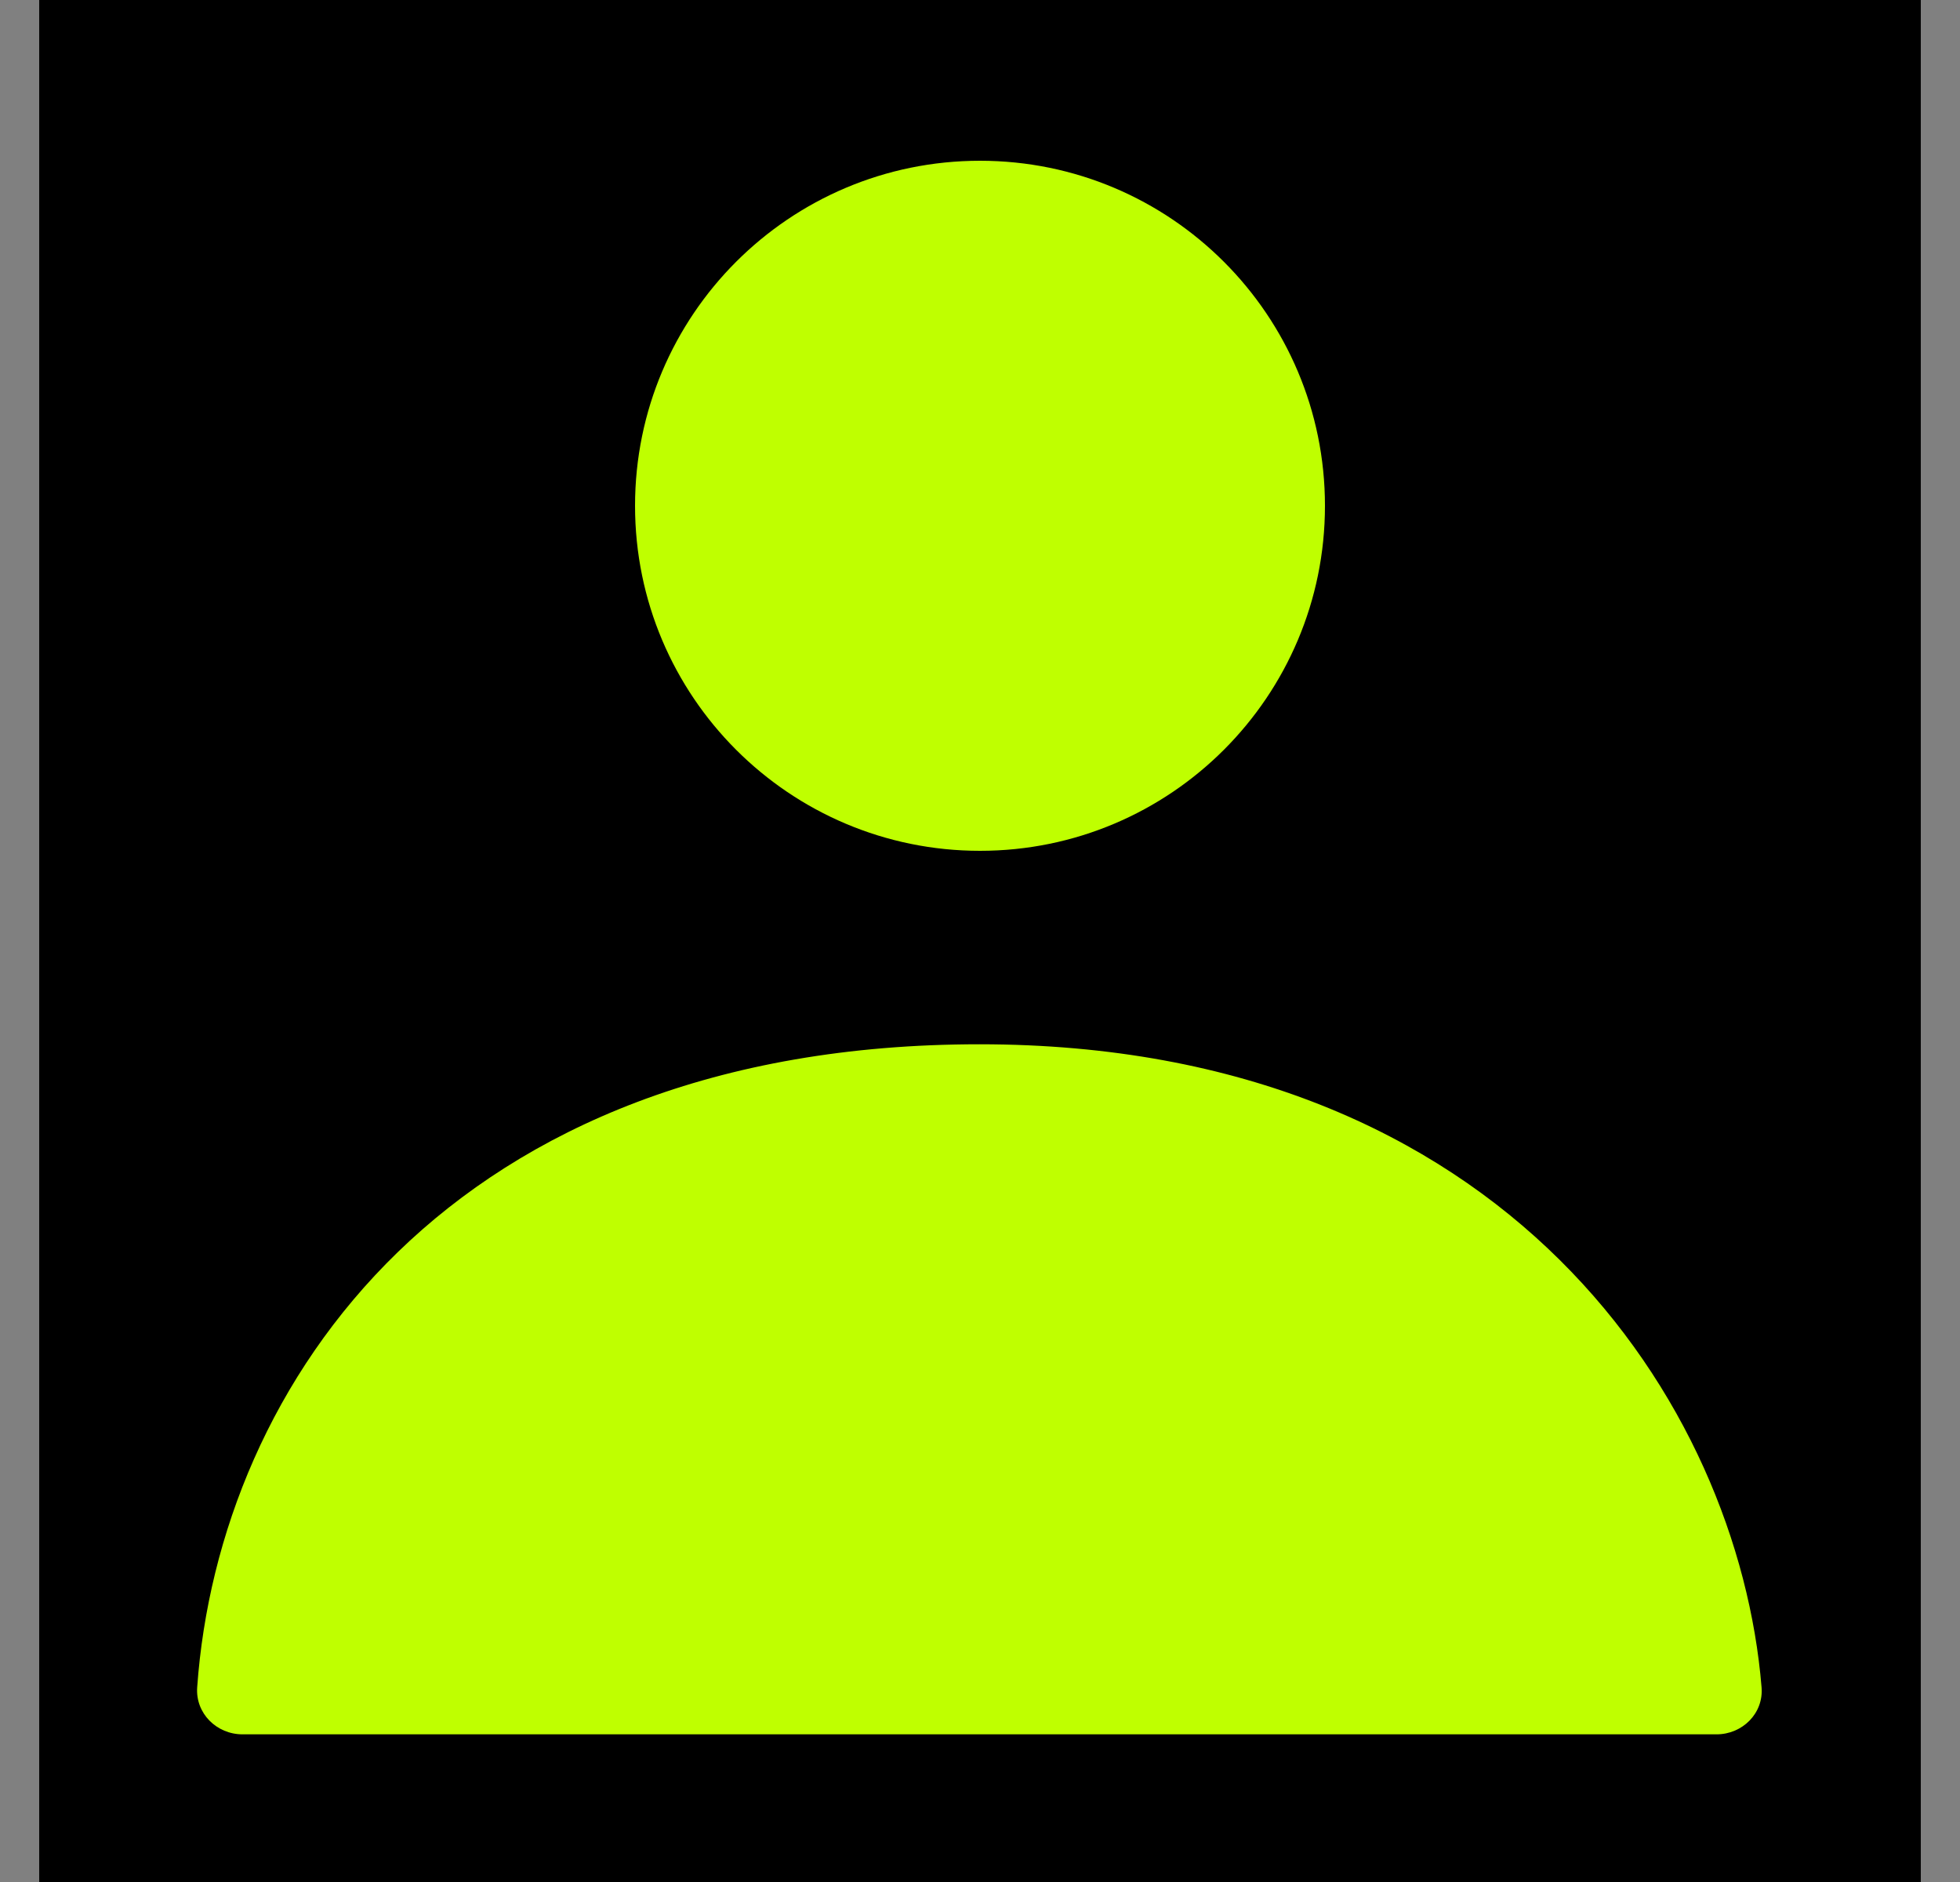
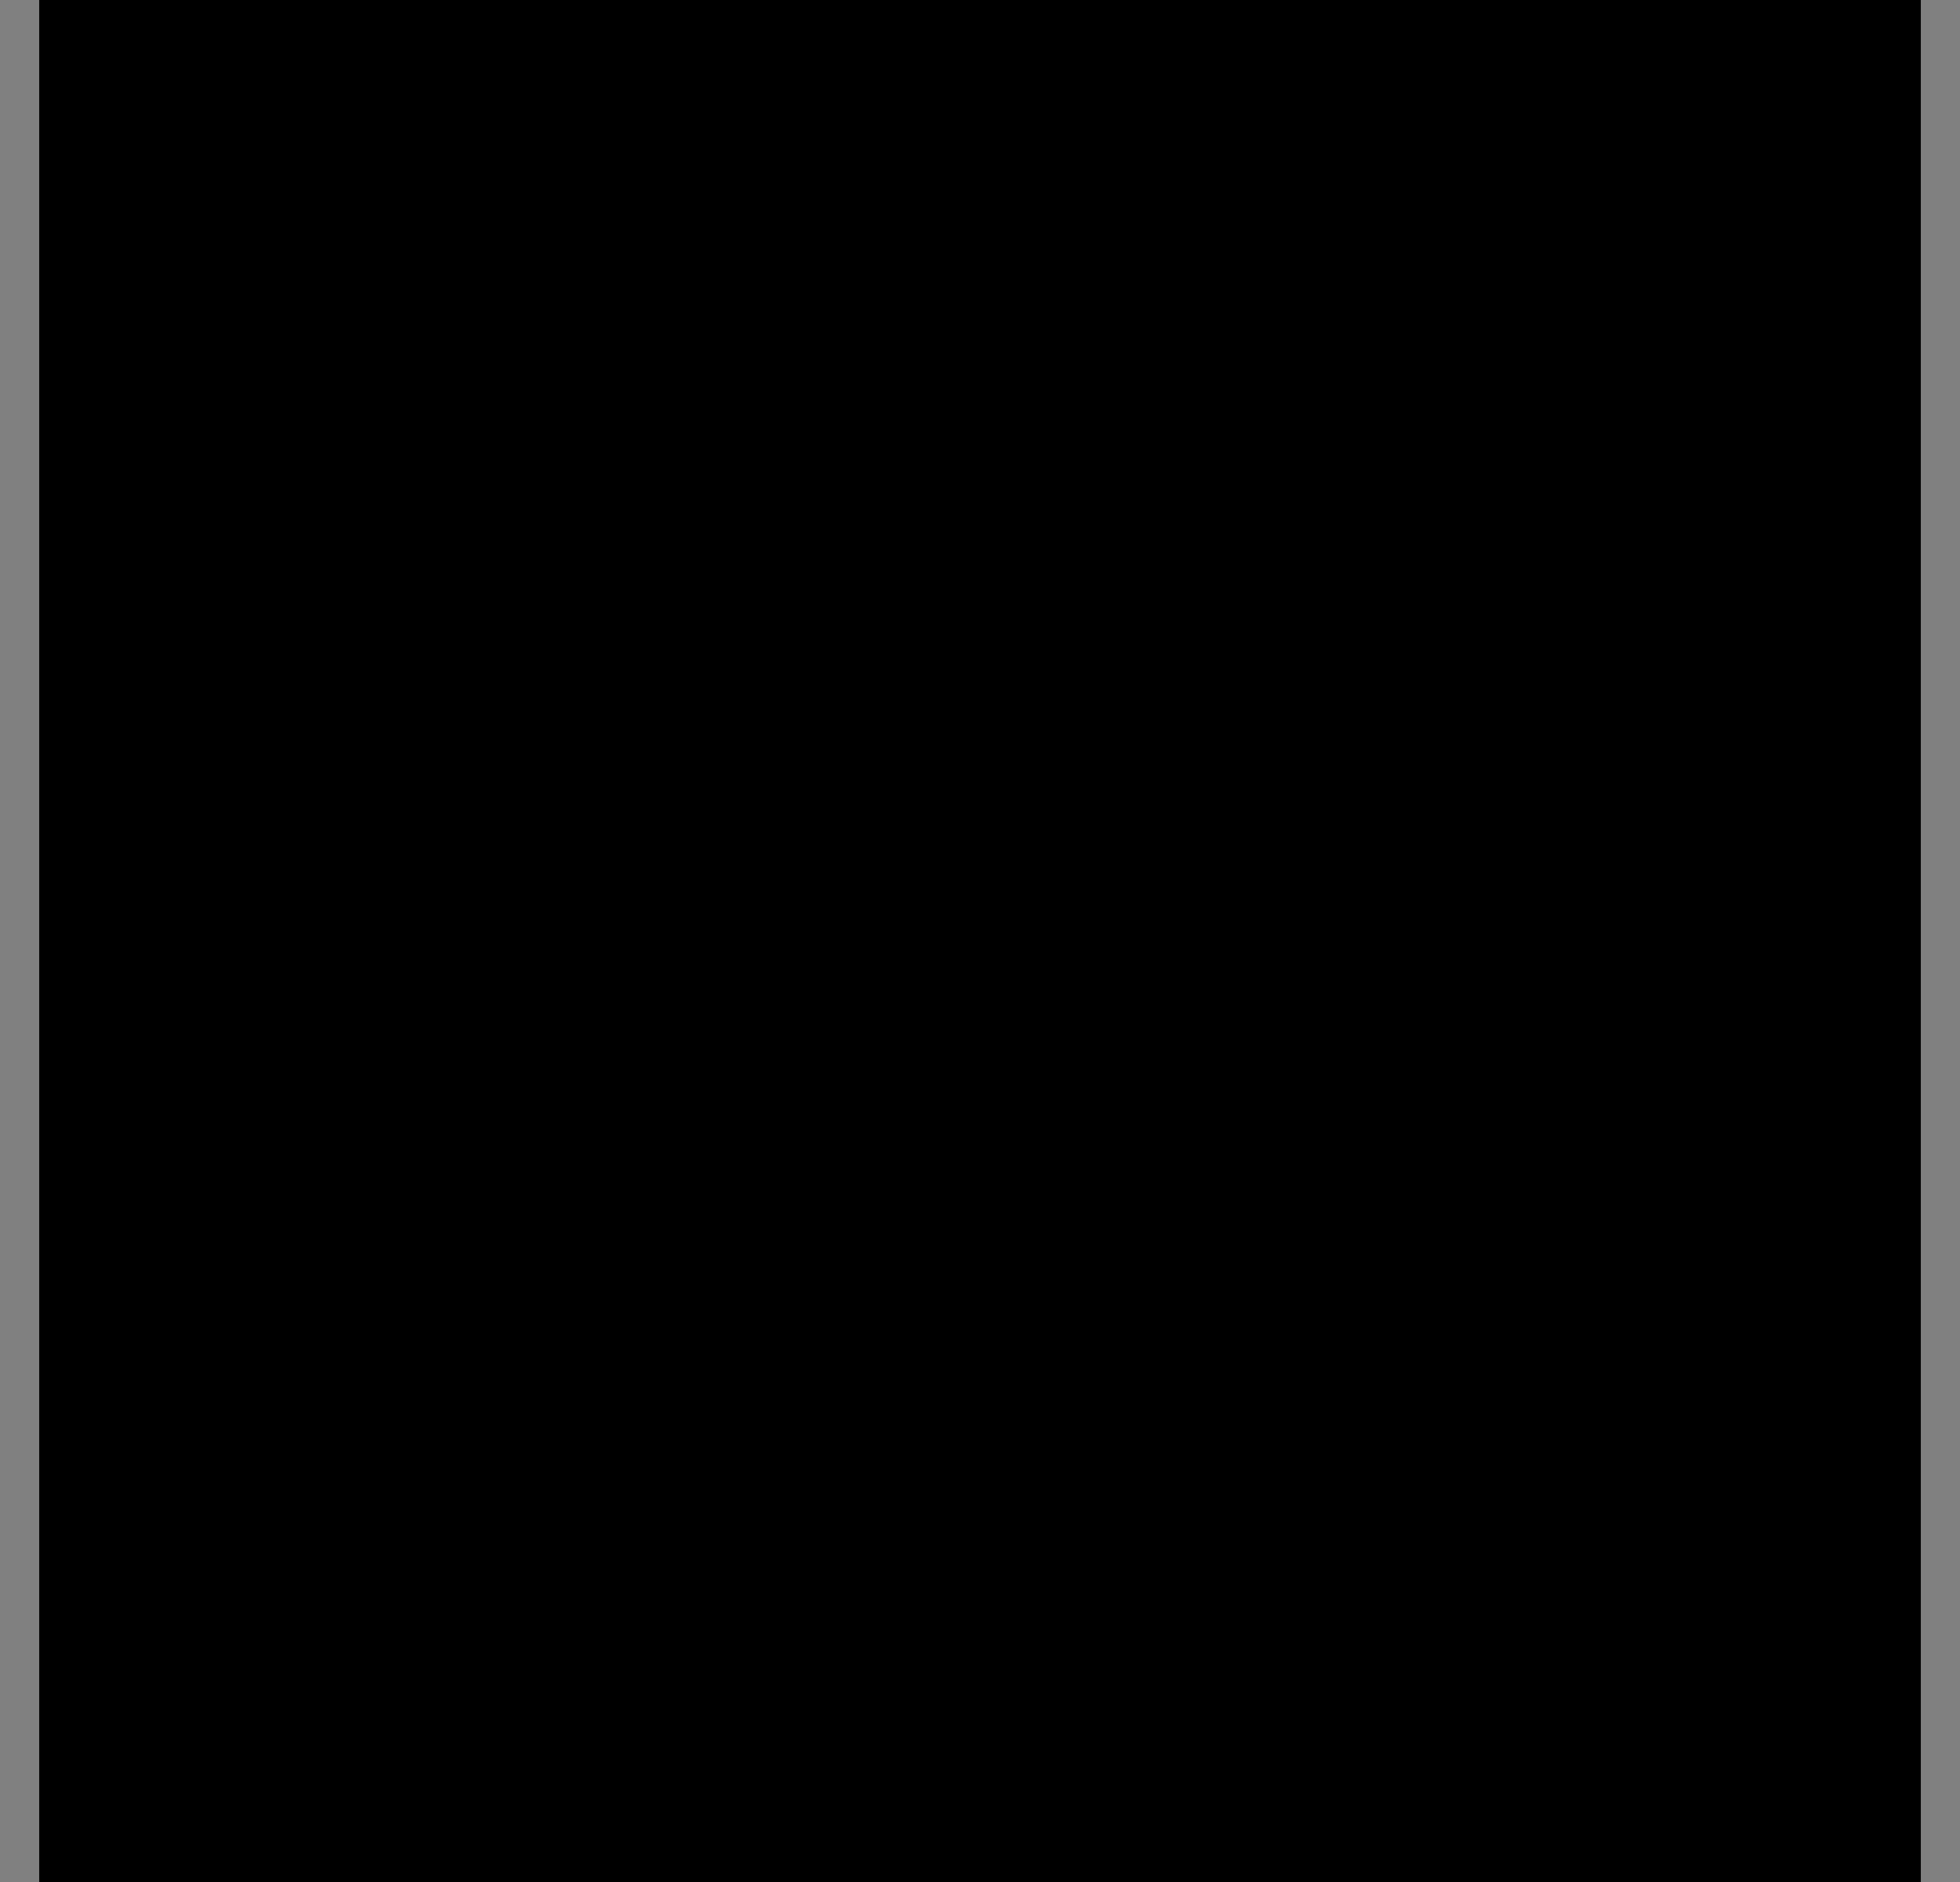
<svg xmlns="http://www.w3.org/2000/svg" width="25" height="24" viewBox="0 0 25 24" fill="none">
  <rect x="0" y="0" width="25" height="24" fill="#808080" stroke="none" />
  <g id="icon">
    <rect width="24" height="24" transform="translate(0.5)" fill="black" />
-     <path id="Union" fill-rule="evenodd" clip-rule="evenodd" d="M12.5 10.85C14.93 10.85 16.9 8.88 16.9 6.45C16.9 4.02 14.93 2.05 12.5 2.05C10.07 2.05 8.1 4.02 8.1 6.45C8.1 8.88 10.07 10.85 12.5 10.85ZM21.894 22.117H3.094C2.762 22.117 2.492 21.849 2.515 21.518C2.79 17.649 5.74 13.317 12.494 13.317C19.22 13.317 22.173 17.913 22.469 21.518C22.496 21.849 22.225 22.117 21.894 22.117Z" fill="#BFFF00" />
  </g>
</svg>